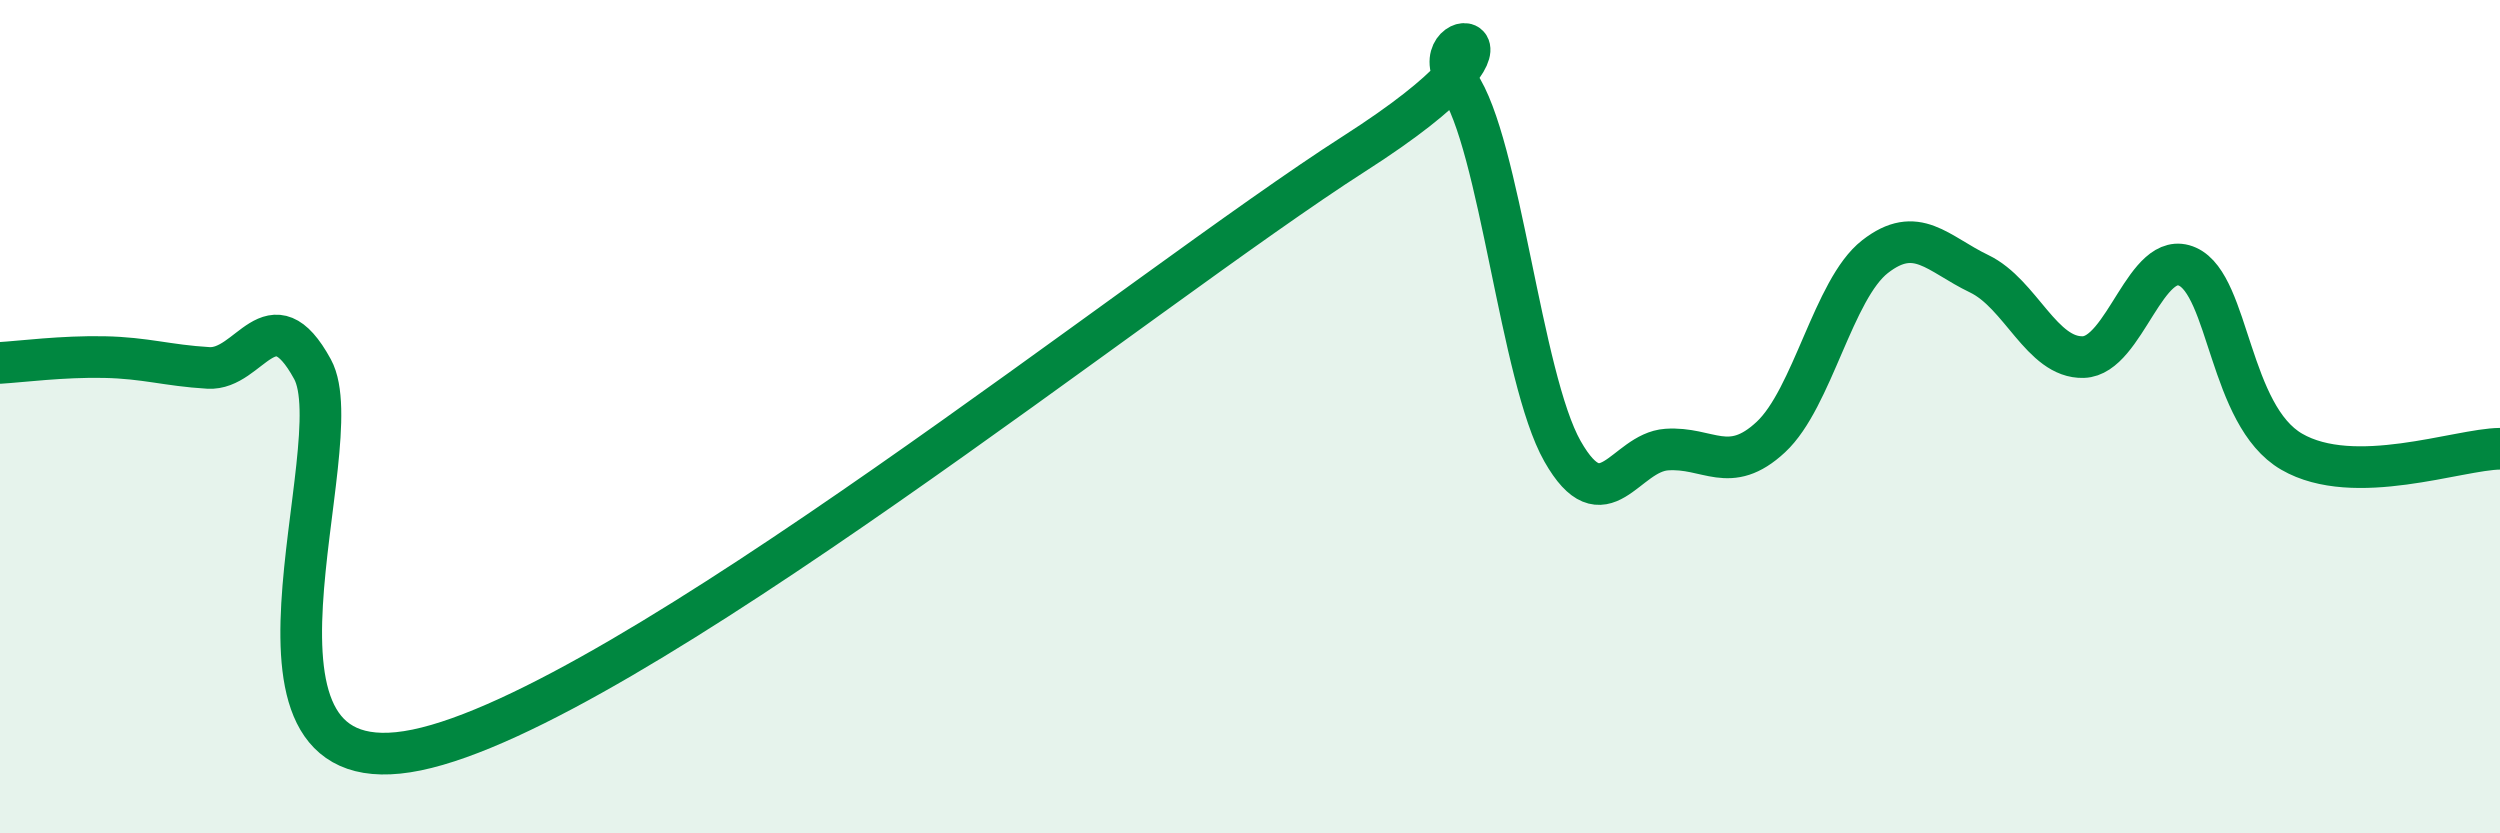
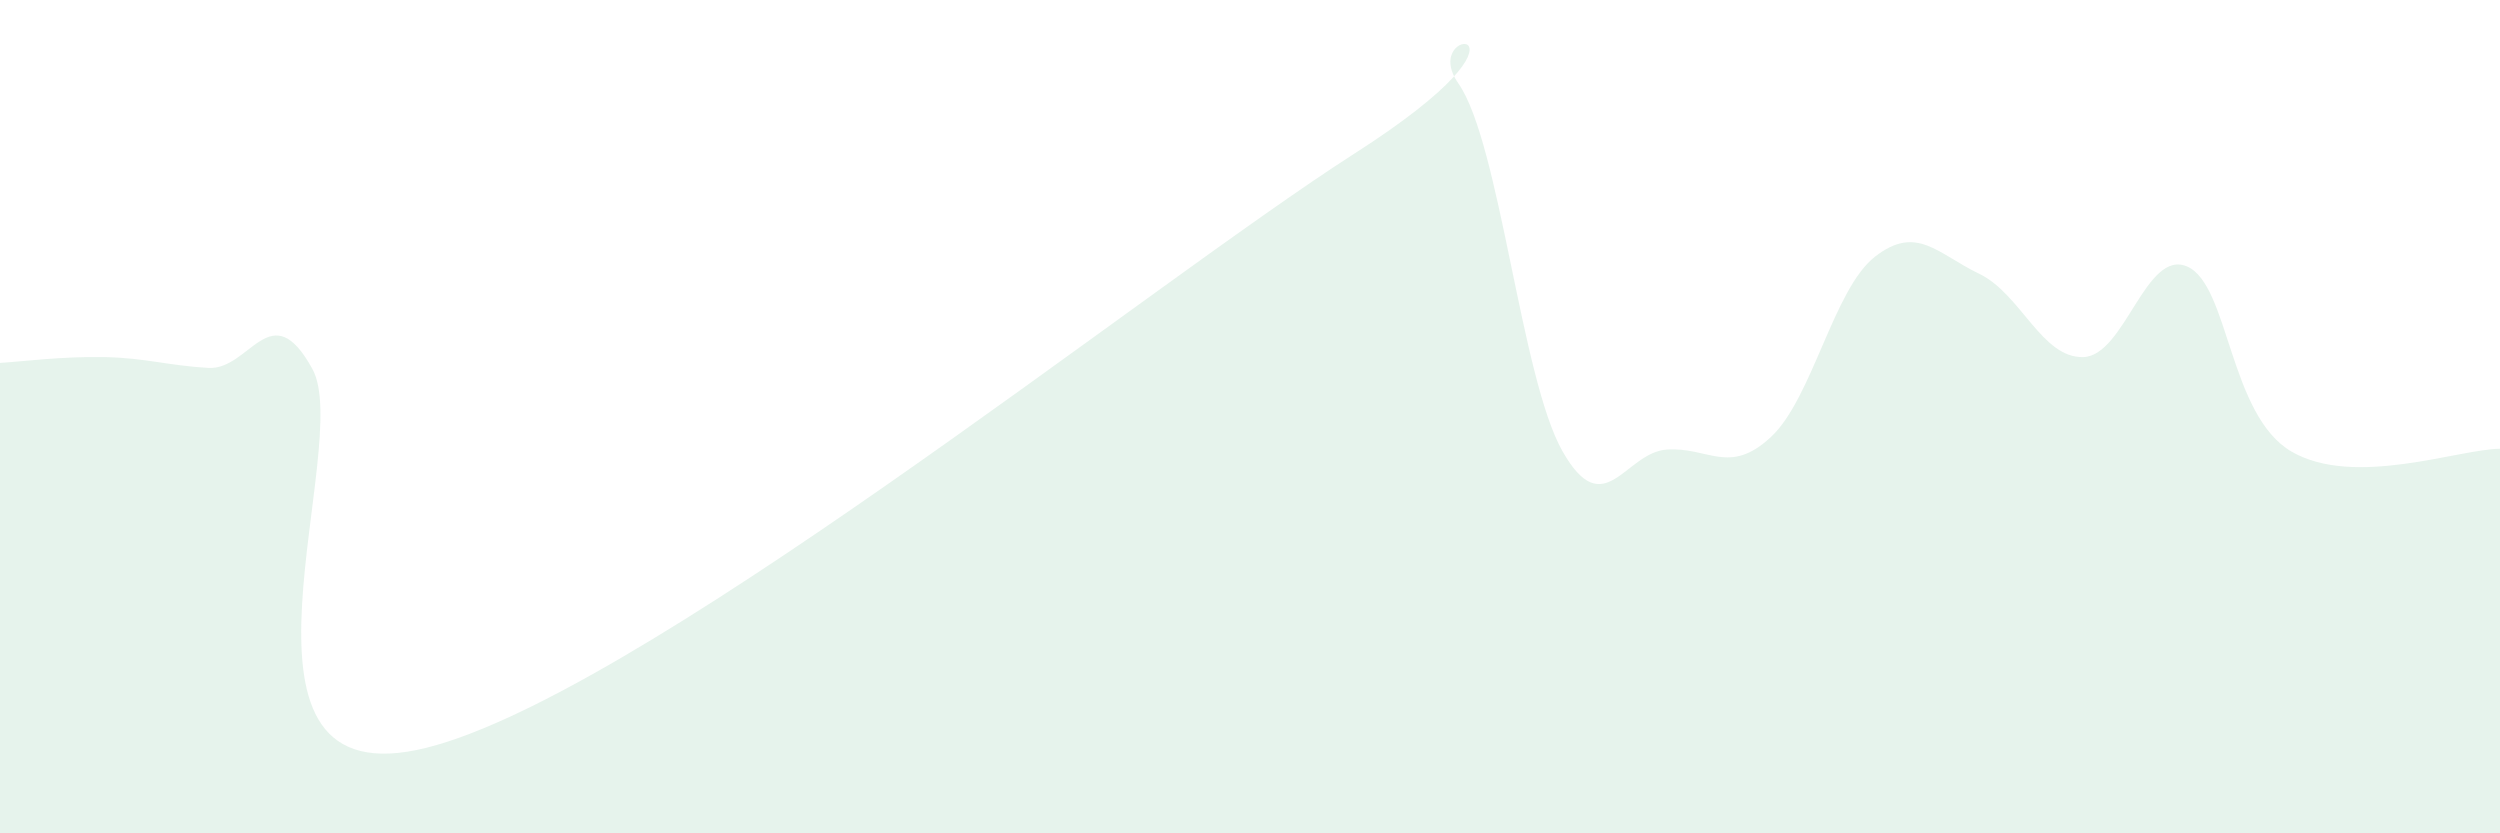
<svg xmlns="http://www.w3.org/2000/svg" width="60" height="20" viewBox="0 0 60 20">
  <path d="M 0,8.71 C 0.5,8.68 1.5,8.55 2.5,8.57 C 3.5,8.59 4,8.77 5,8.83 C 6,8.89 6.5,7.03 7.5,8.86 C 8.5,10.69 5,19.03 10,18 C 15,16.97 27.5,6.89 32.5,3.69 C 37.5,0.49 34,0.57 35,2 C 36,3.43 36.5,9.07 37.5,10.83 C 38.5,12.59 39,10.86 40,10.79 C 41,10.72 41.5,11.42 42.5,10.49 C 43.5,9.56 44,6.94 45,6.16 C 46,5.38 46.5,6.09 47.5,6.57 C 48.5,7.05 49,8.6 50,8.57 C 51,8.54 51.5,5.95 52.5,6.4 C 53.5,6.85 53.5,9.97 55,10.84 C 56.5,11.71 59,10.78 60,10.77L60 20L0 20Z" fill="#008740" opacity="0.1" stroke-linecap="round" stroke-linejoin="round" />
-   <path d="M 0,8.71 C 0.5,8.68 1.5,8.55 2.5,8.57 C 3.5,8.59 4,8.77 5,8.83 C 6,8.89 6.5,7.03 7.5,8.86 C 8.5,10.69 5,19.03 10,18 C 15,16.97 27.5,6.89 32.5,3.69 C 37.5,0.49 34,0.57 35,2 C 36,3.43 36.5,9.07 37.5,10.83 C 38.5,12.59 39,10.86 40,10.79 C 41,10.72 41.5,11.42 42.5,10.49 C 43.5,9.56 44,6.94 45,6.16 C 46,5.38 46.5,6.09 47.5,6.57 C 48.5,7.05 49,8.6 50,8.57 C 51,8.54 51.5,5.95 52.5,6.4 C 53.5,6.85 53.5,9.97 55,10.84 C 56.5,11.71 59,10.78 60,10.77" stroke="#008740" stroke-width="1" fill="none" stroke-linecap="round" stroke-linejoin="round" />
</svg>